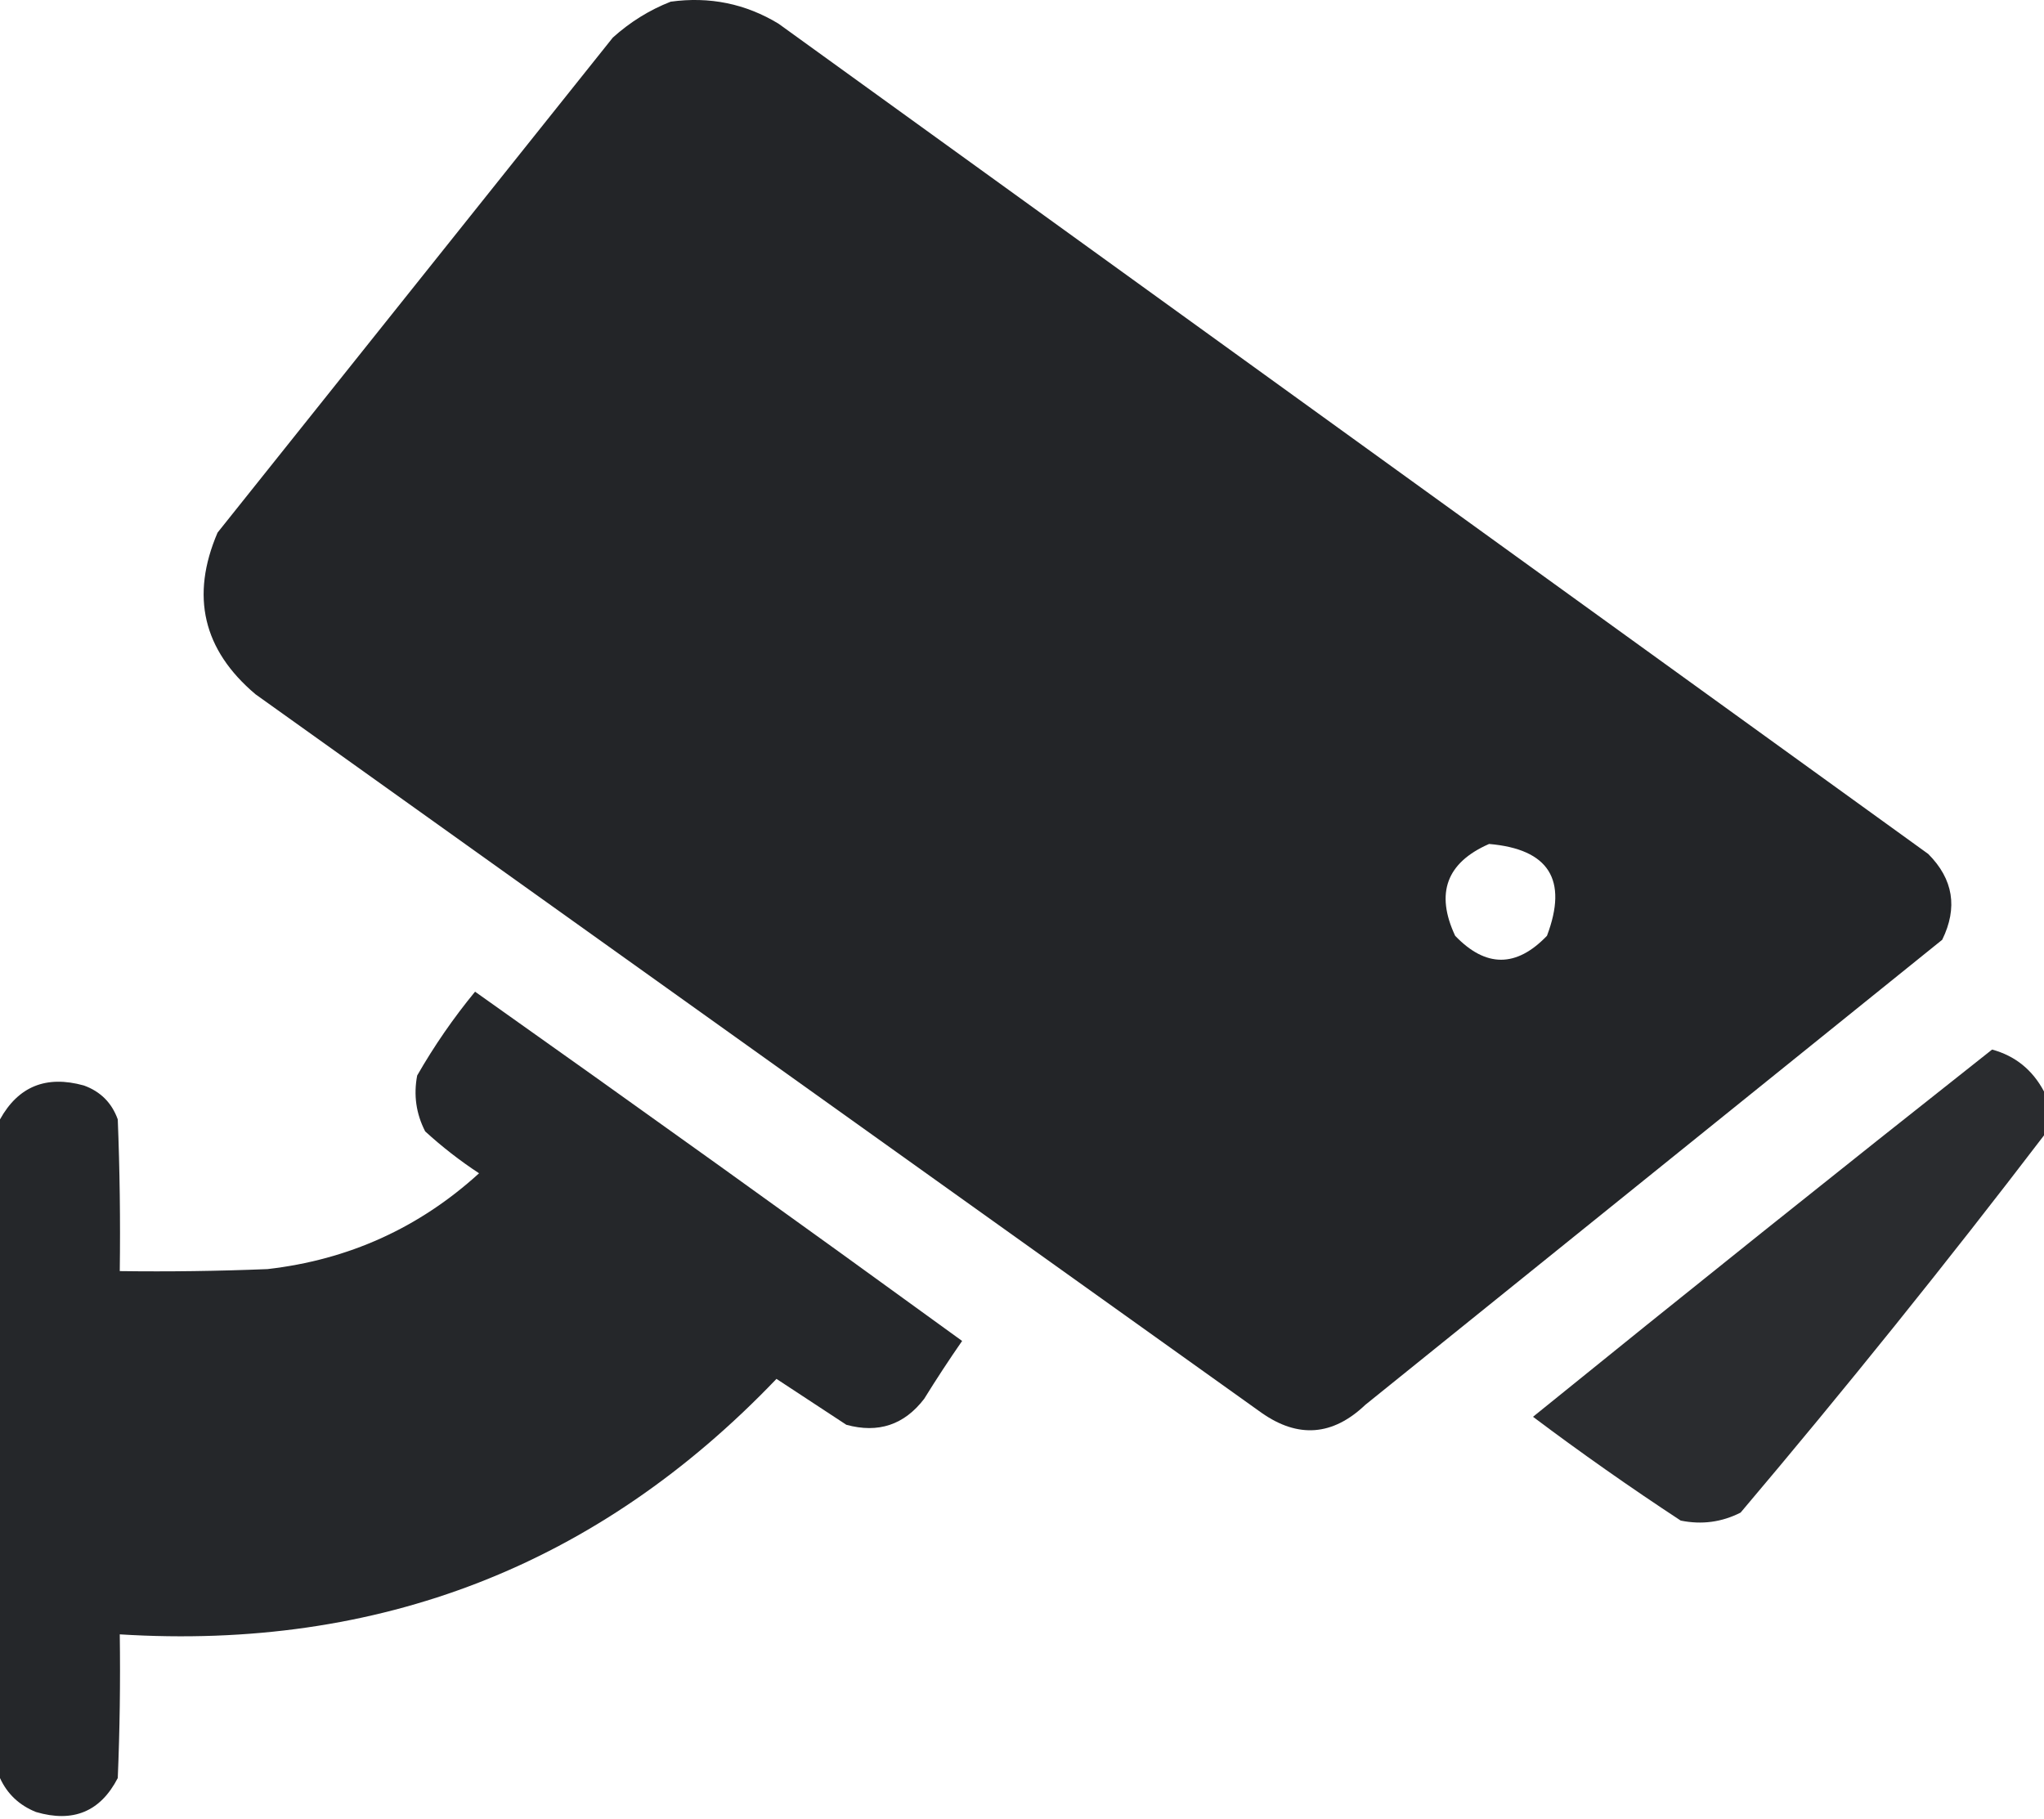
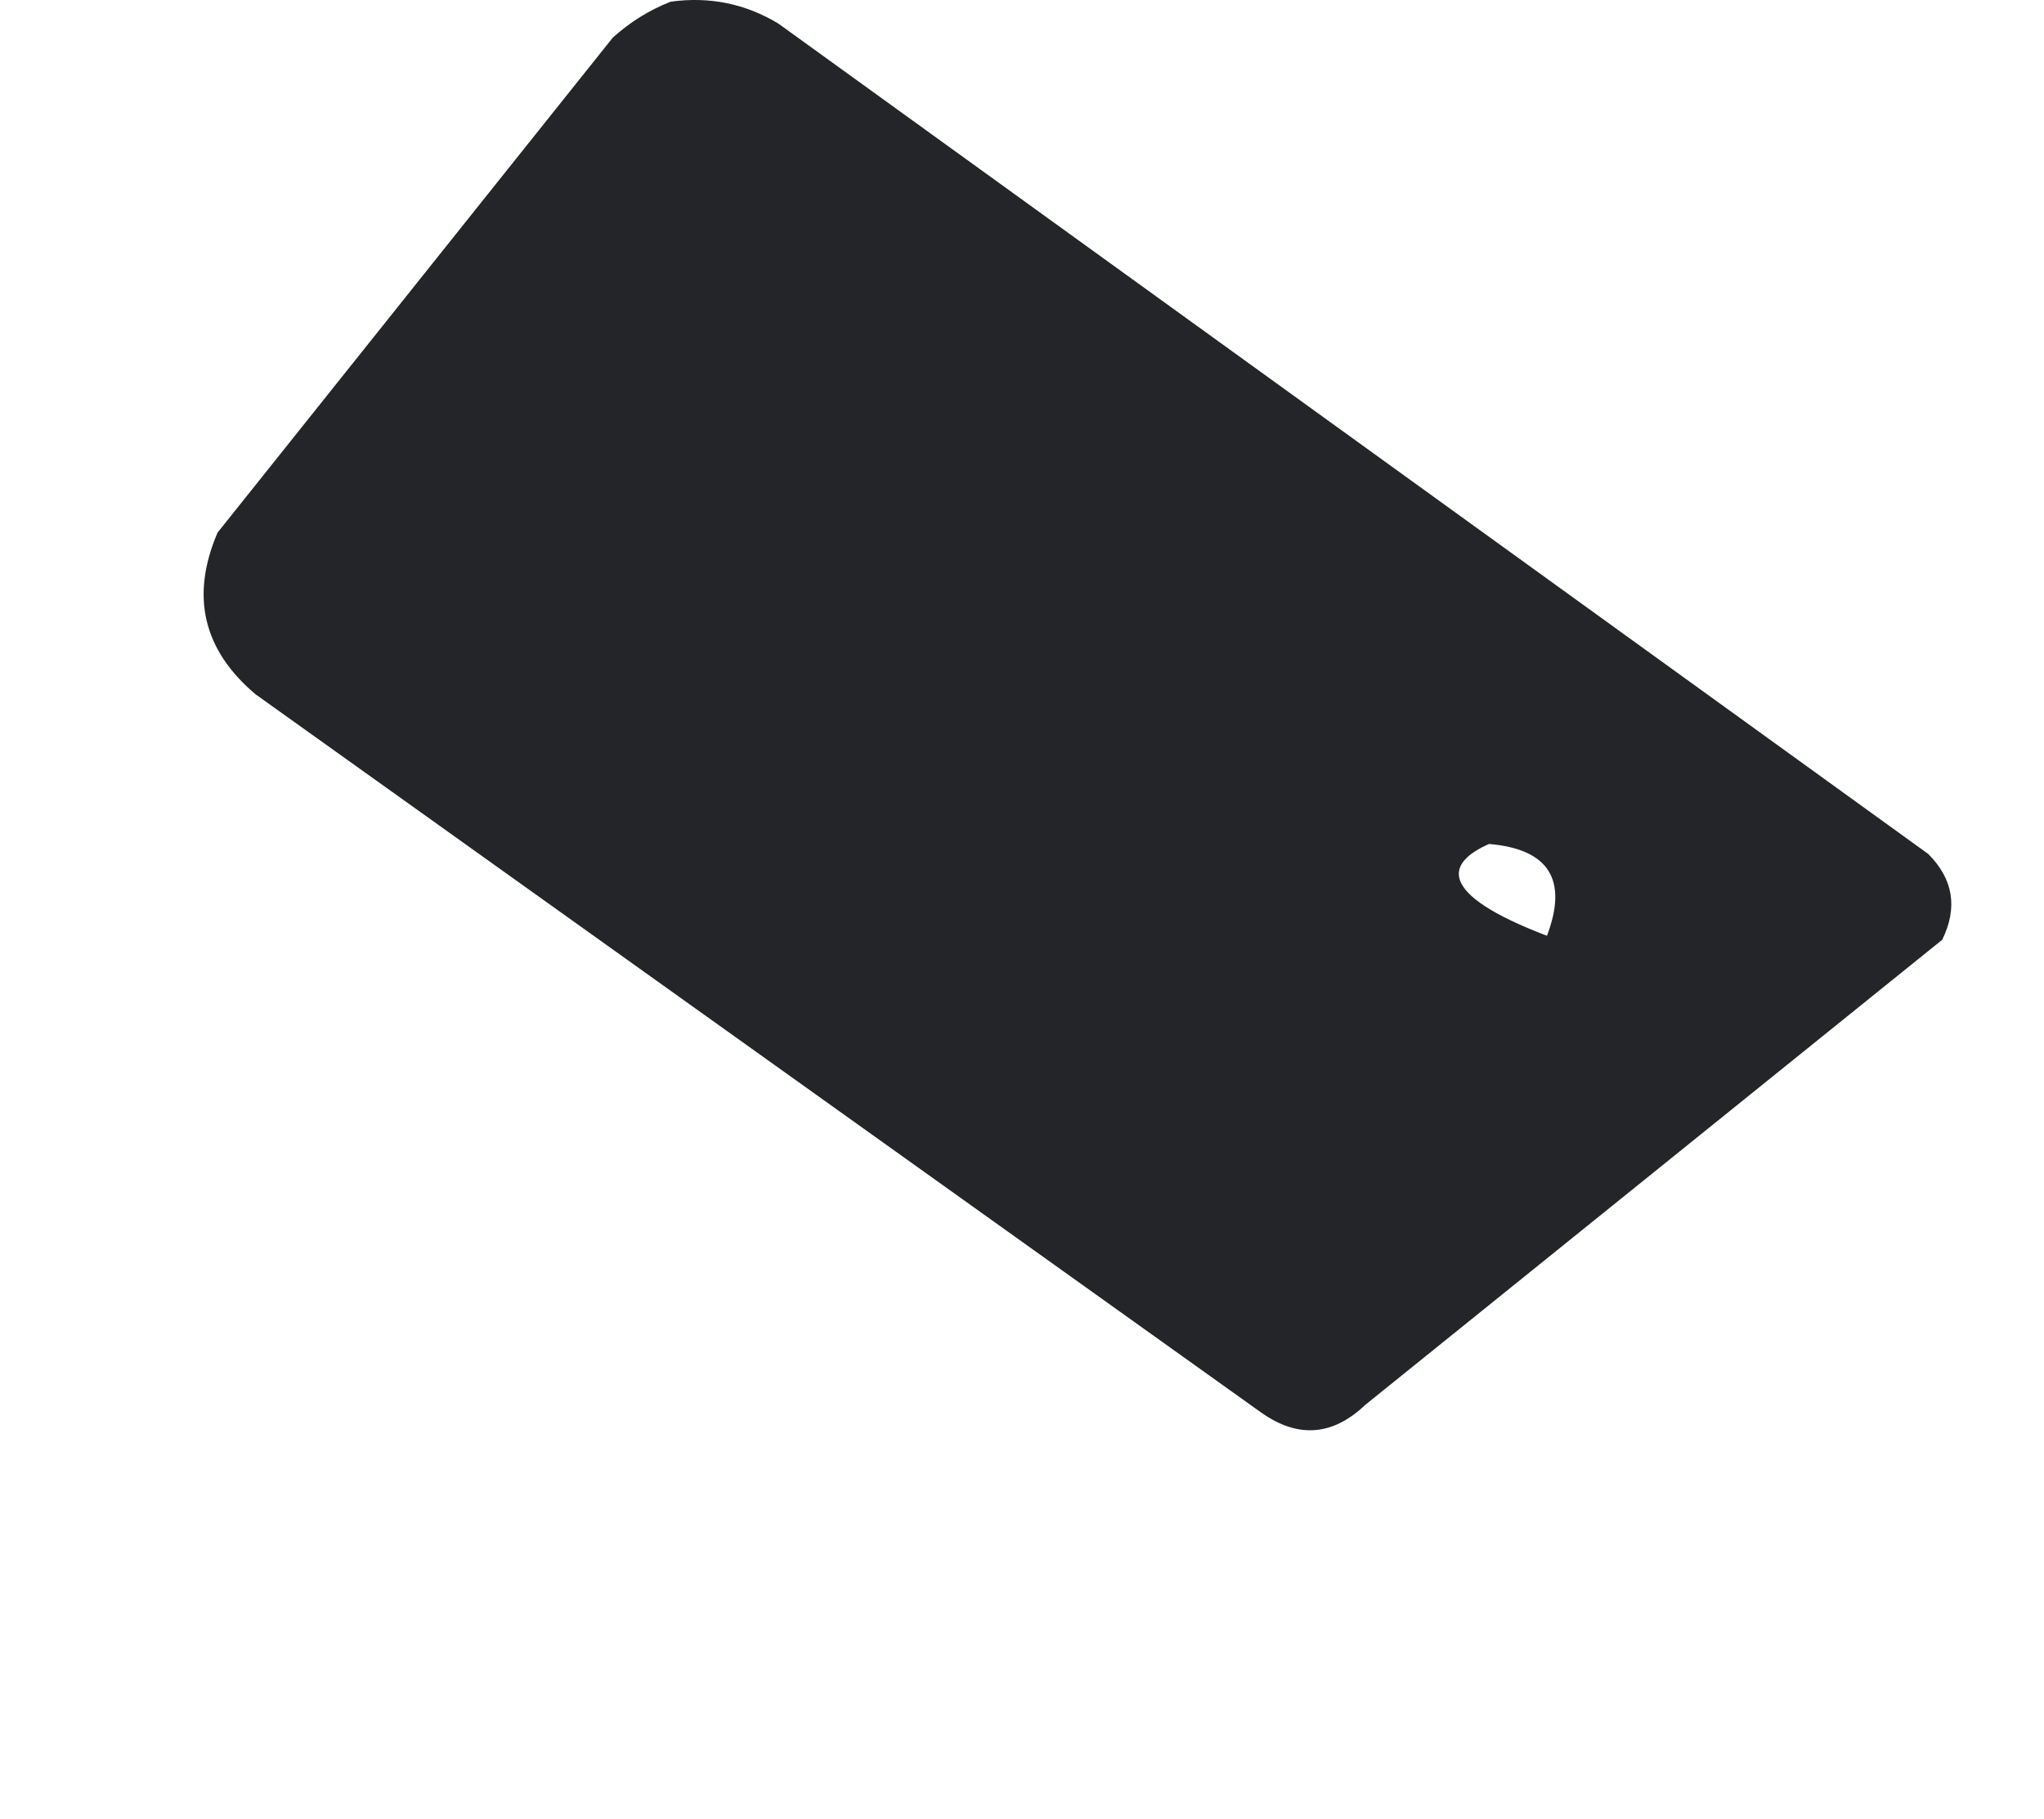
<svg xmlns="http://www.w3.org/2000/svg" width="91" height="81" viewBox="0 0 91 81" fill="none">
-   <path opacity="0.99" fill-rule="evenodd" clip-rule="evenodd" d="M29.859 0.075C31.588 -0.163 33.188 0.163 34.658 1.053C51.721 13.376 68.783 25.699 85.846 38.022C86.962 39.141 87.169 40.414 86.468 41.843C77.907 48.745 69.346 55.647 60.785 62.549C59.334 63.93 57.794 64.049 56.164 62.904C41.234 52.24 26.305 41.576 11.375 30.912C9.038 28.938 8.475 26.539 9.686 23.714C15.552 16.368 21.417 9.021 27.282 1.675C28.054 0.979 28.913 0.446 29.859 0.075ZM66.295 37.577C68.957 37.806 69.816 39.169 68.872 41.665C67.509 43.087 66.147 43.087 64.784 41.665C63.897 39.769 64.401 38.406 66.295 37.577Z" fill="#222427" />
-   <path opacity="0.983" fill-rule="evenodd" clip-rule="evenodd" d="M0 79.167C0 69.392 0 59.617 0 49.841C0.814 48.37 2.058 47.866 3.732 48.33C4.473 48.597 4.977 49.1 5.243 49.841C5.332 52.092 5.362 54.343 5.332 56.595C7.525 56.625 9.717 56.595 11.908 56.506C15.518 56.093 18.659 54.671 21.328 52.24C20.48 51.683 19.68 51.061 18.929 50.374C18.525 49.587 18.407 48.757 18.573 47.886C19.329 46.568 20.188 45.324 21.15 44.154C28.41 49.294 35.638 54.478 42.834 59.705C42.249 60.549 41.686 61.408 41.145 62.282C40.256 63.442 39.101 63.827 37.68 63.438C36.643 62.757 35.606 62.075 34.569 61.394C26.628 69.7 16.882 73.492 5.332 72.769C5.362 74.903 5.332 77.035 5.243 79.167C4.47 80.663 3.256 81.166 1.6 80.678C0.856 80.378 0.323 79.874 0 79.167Z" fill="#222427" />
-   <path opacity="0.96" fill-rule="evenodd" clip-rule="evenodd" d="M91 48.597C91 49.249 91 49.9 91 50.552C86.652 56.245 82.149 61.844 77.492 67.348C76.651 67.775 75.763 67.893 74.826 67.703C72.585 66.232 70.393 64.692 68.25 63.082C75.031 57.589 81.844 52.139 88.689 46.731C89.717 47.011 90.487 47.633 91 48.597Z" fill="#222427" />
+   <path opacity="0.99" fill-rule="evenodd" clip-rule="evenodd" d="M29.859 0.075C31.588 -0.163 33.188 0.163 34.658 1.053C51.721 13.376 68.783 25.699 85.846 38.022C86.962 39.141 87.169 40.414 86.468 41.843C77.907 48.745 69.346 55.647 60.785 62.549C59.334 63.93 57.794 64.049 56.164 62.904C41.234 52.24 26.305 41.576 11.375 30.912C9.038 28.938 8.475 26.539 9.686 23.714C15.552 16.368 21.417 9.021 27.282 1.675C28.054 0.979 28.913 0.446 29.859 0.075ZM66.295 37.577C68.957 37.806 69.816 39.169 68.872 41.665C63.897 39.769 64.401 38.406 66.295 37.577Z" fill="#222427" />
</svg>